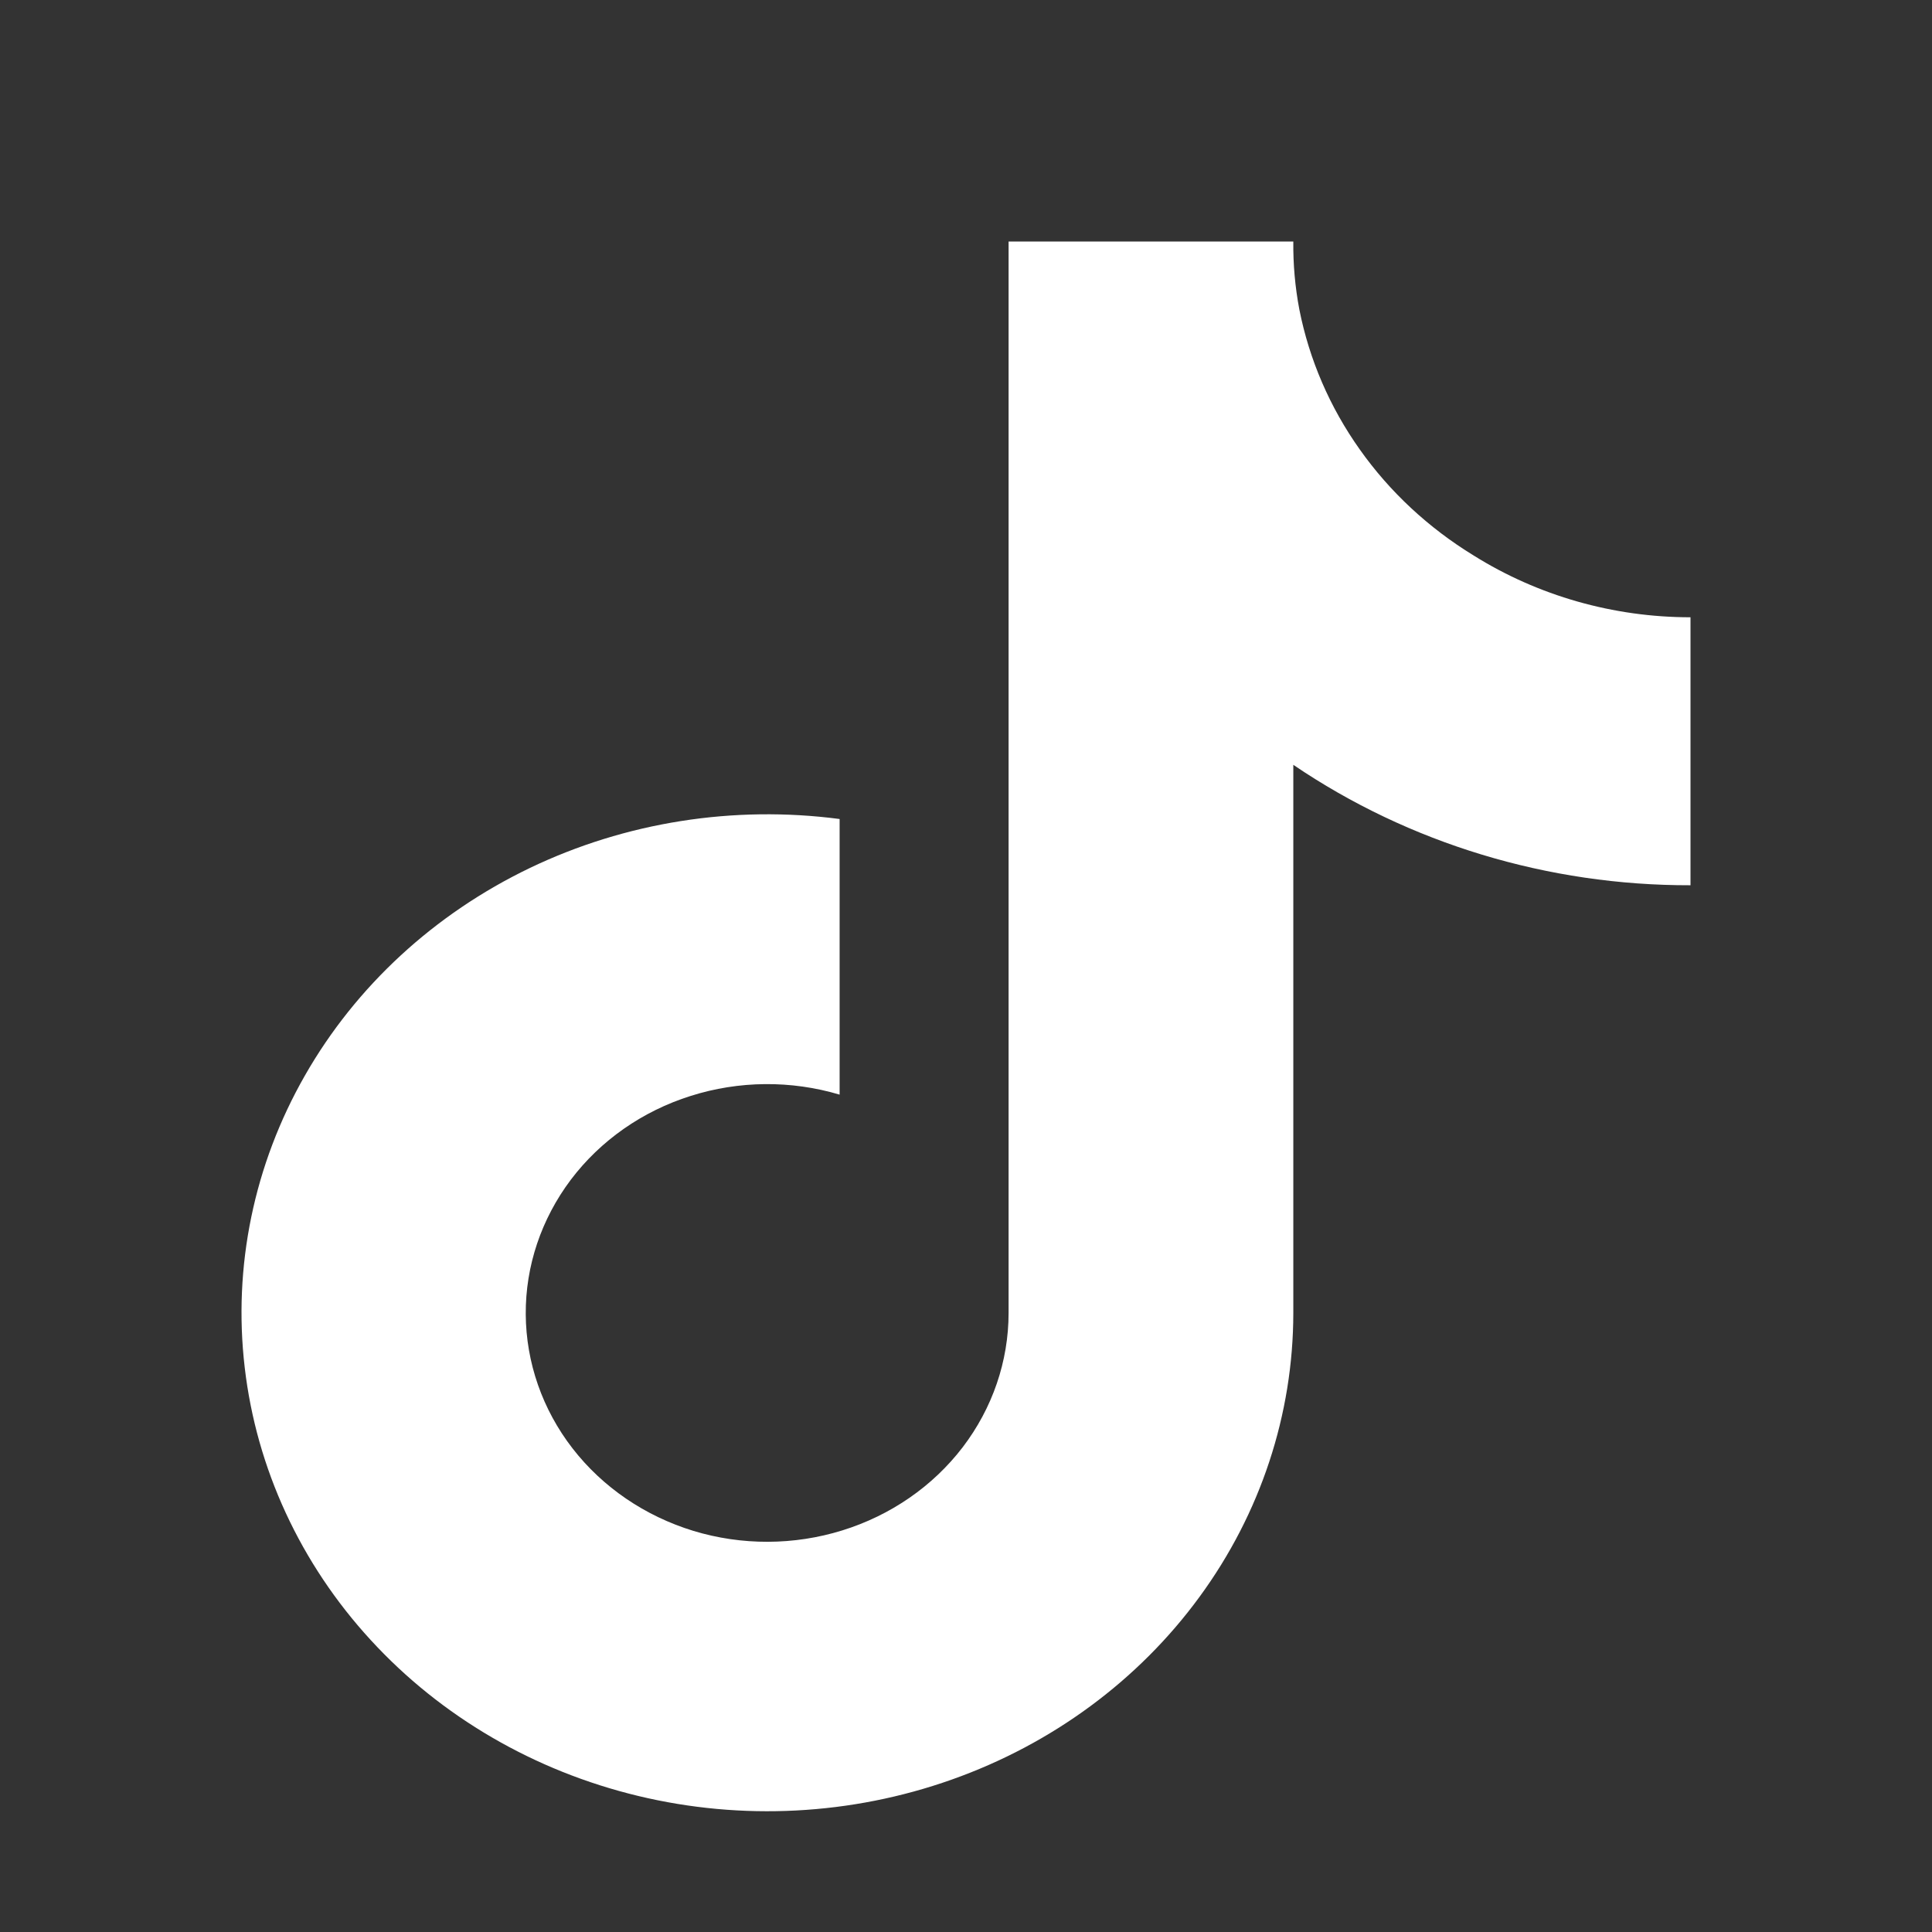
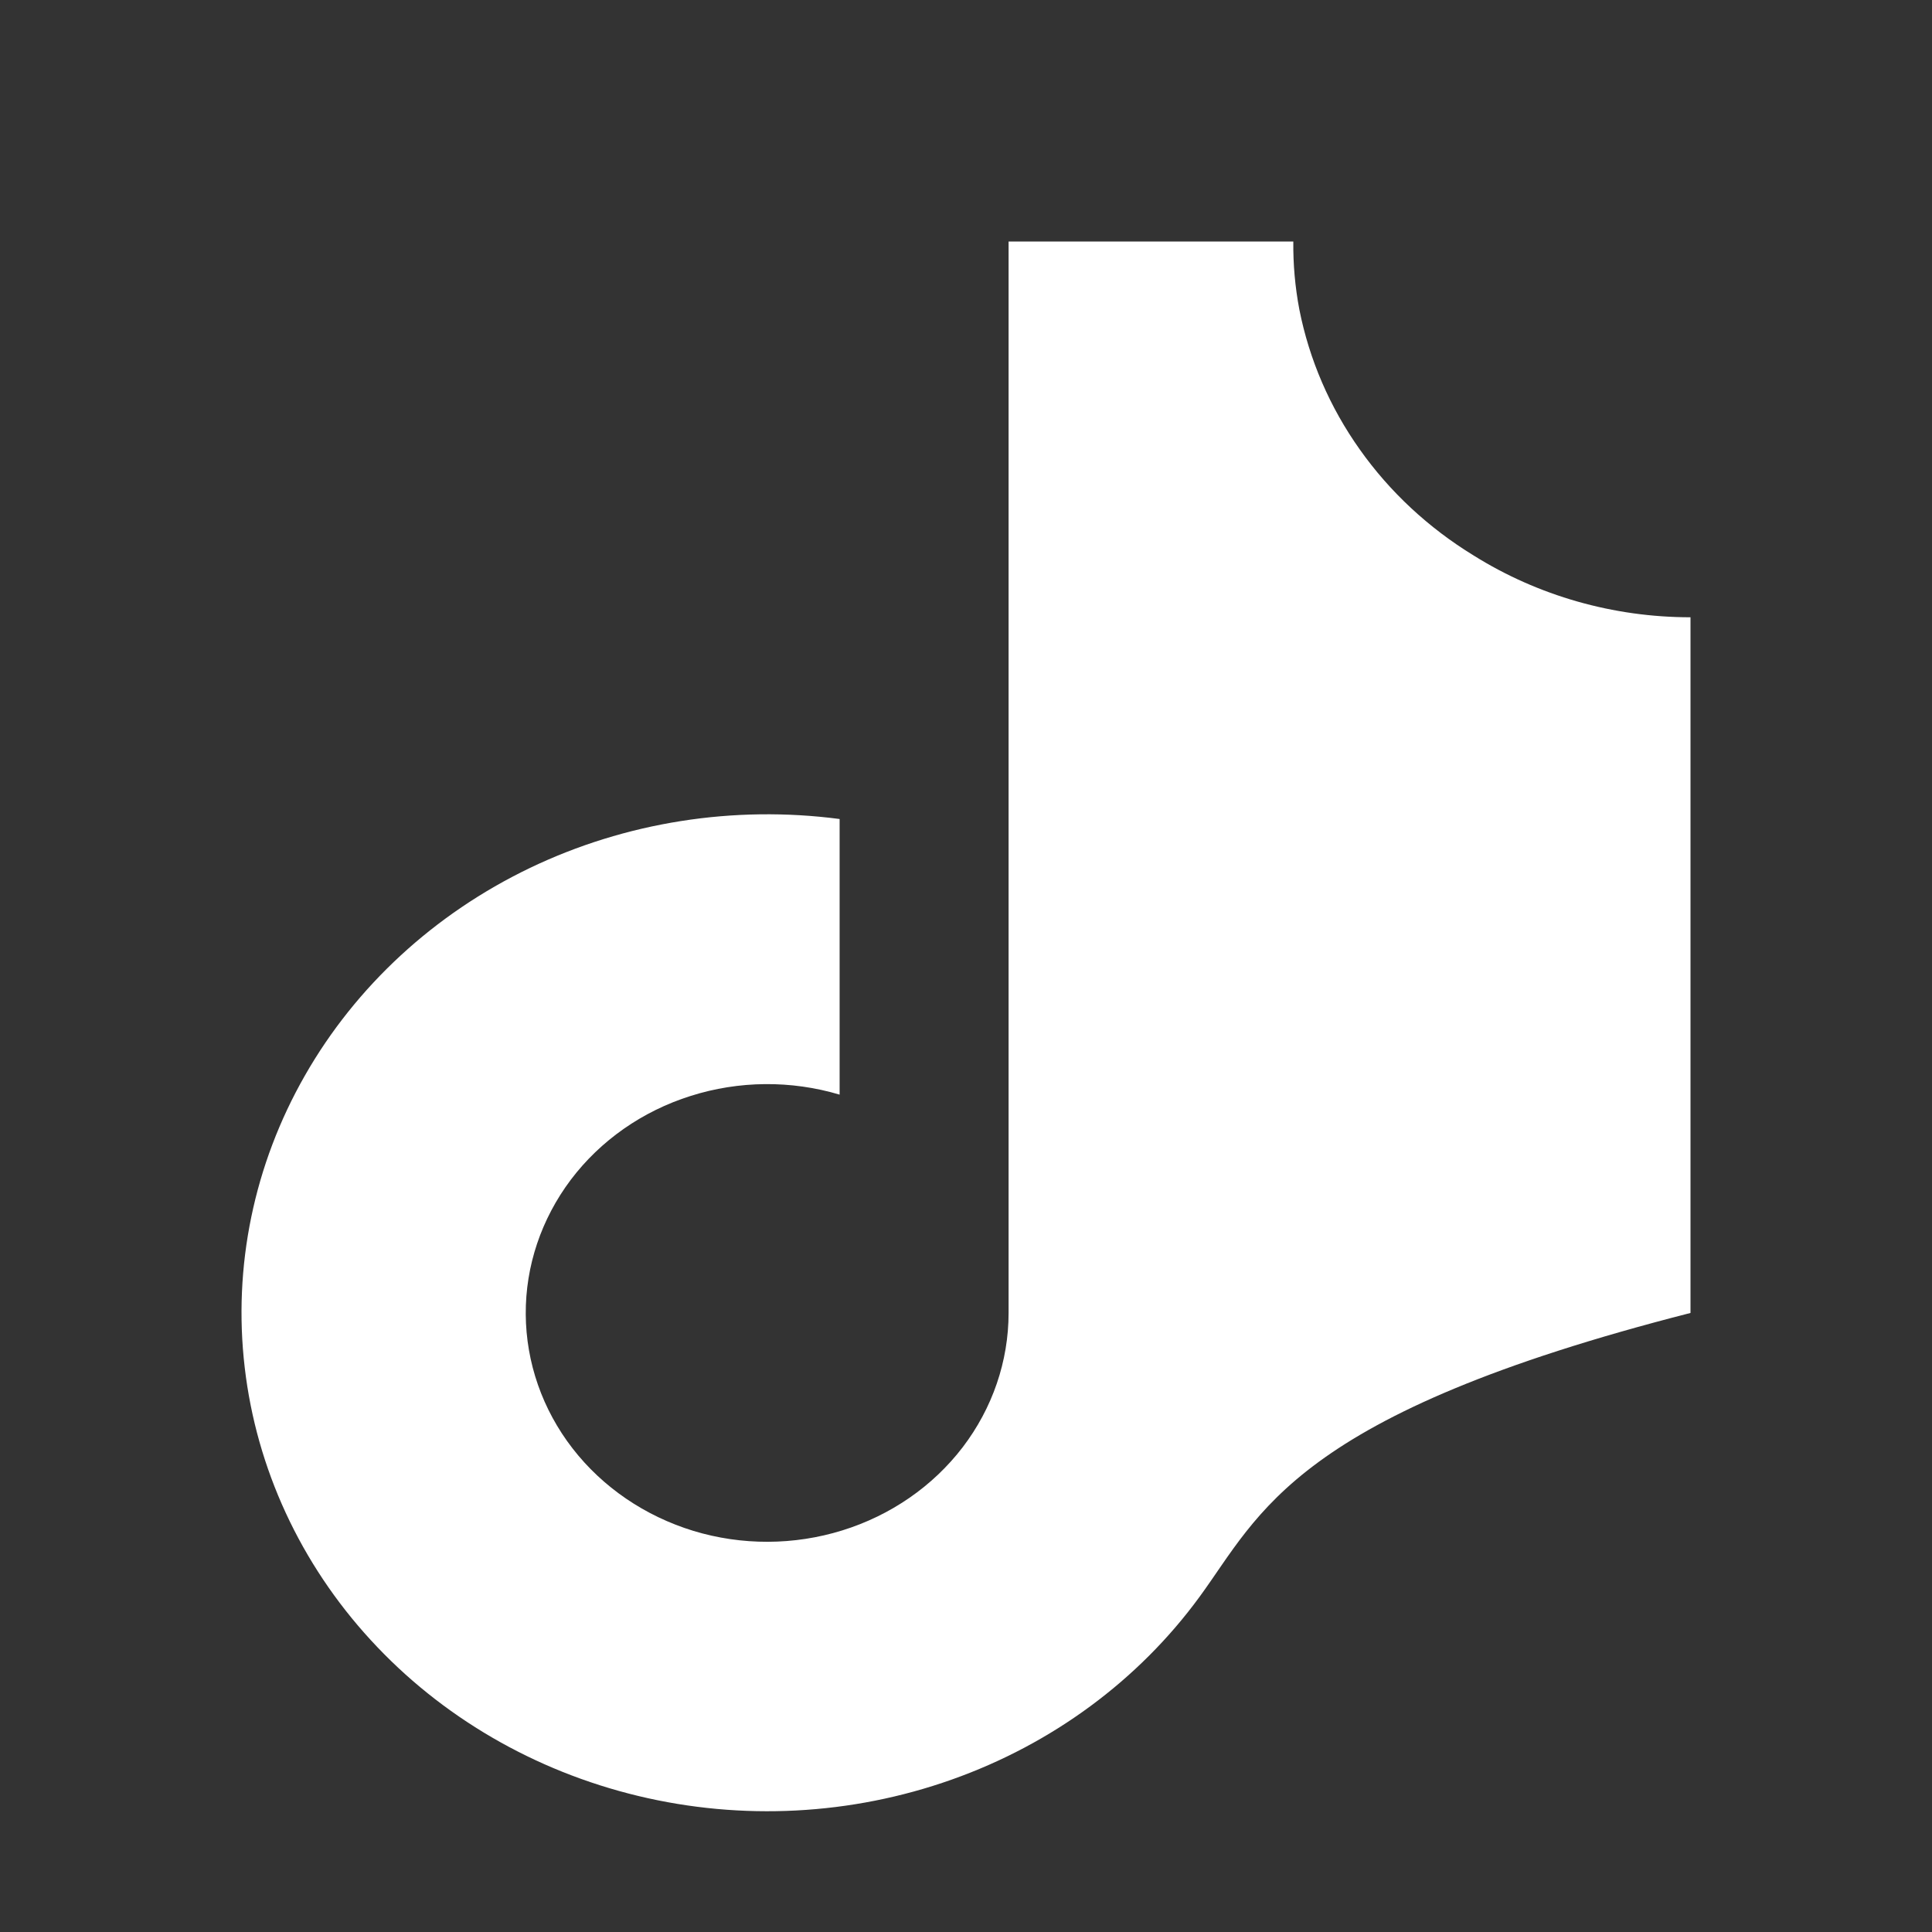
<svg xmlns="http://www.w3.org/2000/svg" width="24" height="24" viewBox="0 0 24 24" fill="none">
  <rect x="0" y="0" width="24" height="24" fill="#333333" stroke="none" />
-   <path d="M21 10.997C19.231 11.001 17.505 10.478 16.066 9.501V16.31C16.065 17.571 15.659 18.802 14.9 19.838C14.142 20.874 13.068 21.666 11.822 22.107C10.576 22.549 9.217 22.62 7.928 22.31C6.638 22 5.479 21.325 4.606 20.374C3.732 19.423 3.186 18.241 3.04 16.988C2.893 15.735 3.154 14.469 3.788 13.36C4.421 12.251 5.396 11.352 6.583 10.782C7.77 10.213 9.112 10.001 10.43 10.174V13.598C9.827 13.418 9.179 13.424 8.58 13.614C7.98 13.803 7.459 14.168 7.091 14.655C6.724 15.143 6.527 15.727 6.531 16.327C6.535 16.926 6.738 17.509 7.112 17.992C7.486 18.475 8.012 18.833 8.613 19.017C9.215 19.2 9.863 19.198 10.464 19.011C11.064 18.825 11.588 18.463 11.959 17.978C12.329 17.493 12.529 16.909 12.529 16.31V3H16.066C16.063 3.283 16.088 3.566 16.141 3.845C16.264 4.467 16.519 5.059 16.892 5.584C17.264 6.11 17.746 6.558 18.307 6.901C19.106 7.401 20.042 7.668 21 7.668V10.997Z" fill="white" />
+   <path d="M21 10.997V16.31C16.065 17.571 15.659 18.802 14.9 19.838C14.142 20.874 13.068 21.666 11.822 22.107C10.576 22.549 9.217 22.62 7.928 22.31C6.638 22 5.479 21.325 4.606 20.374C3.732 19.423 3.186 18.241 3.04 16.988C2.893 15.735 3.154 14.469 3.788 13.36C4.421 12.251 5.396 11.352 6.583 10.782C7.77 10.213 9.112 10.001 10.43 10.174V13.598C9.827 13.418 9.179 13.424 8.58 13.614C7.98 13.803 7.459 14.168 7.091 14.655C6.724 15.143 6.527 15.727 6.531 16.327C6.535 16.926 6.738 17.509 7.112 17.992C7.486 18.475 8.012 18.833 8.613 19.017C9.215 19.2 9.863 19.198 10.464 19.011C11.064 18.825 11.588 18.463 11.959 17.978C12.329 17.493 12.529 16.909 12.529 16.31V3H16.066C16.063 3.283 16.088 3.566 16.141 3.845C16.264 4.467 16.519 5.059 16.892 5.584C17.264 6.11 17.746 6.558 18.307 6.901C19.106 7.401 20.042 7.668 21 7.668V10.997Z" fill="white" />
</svg>